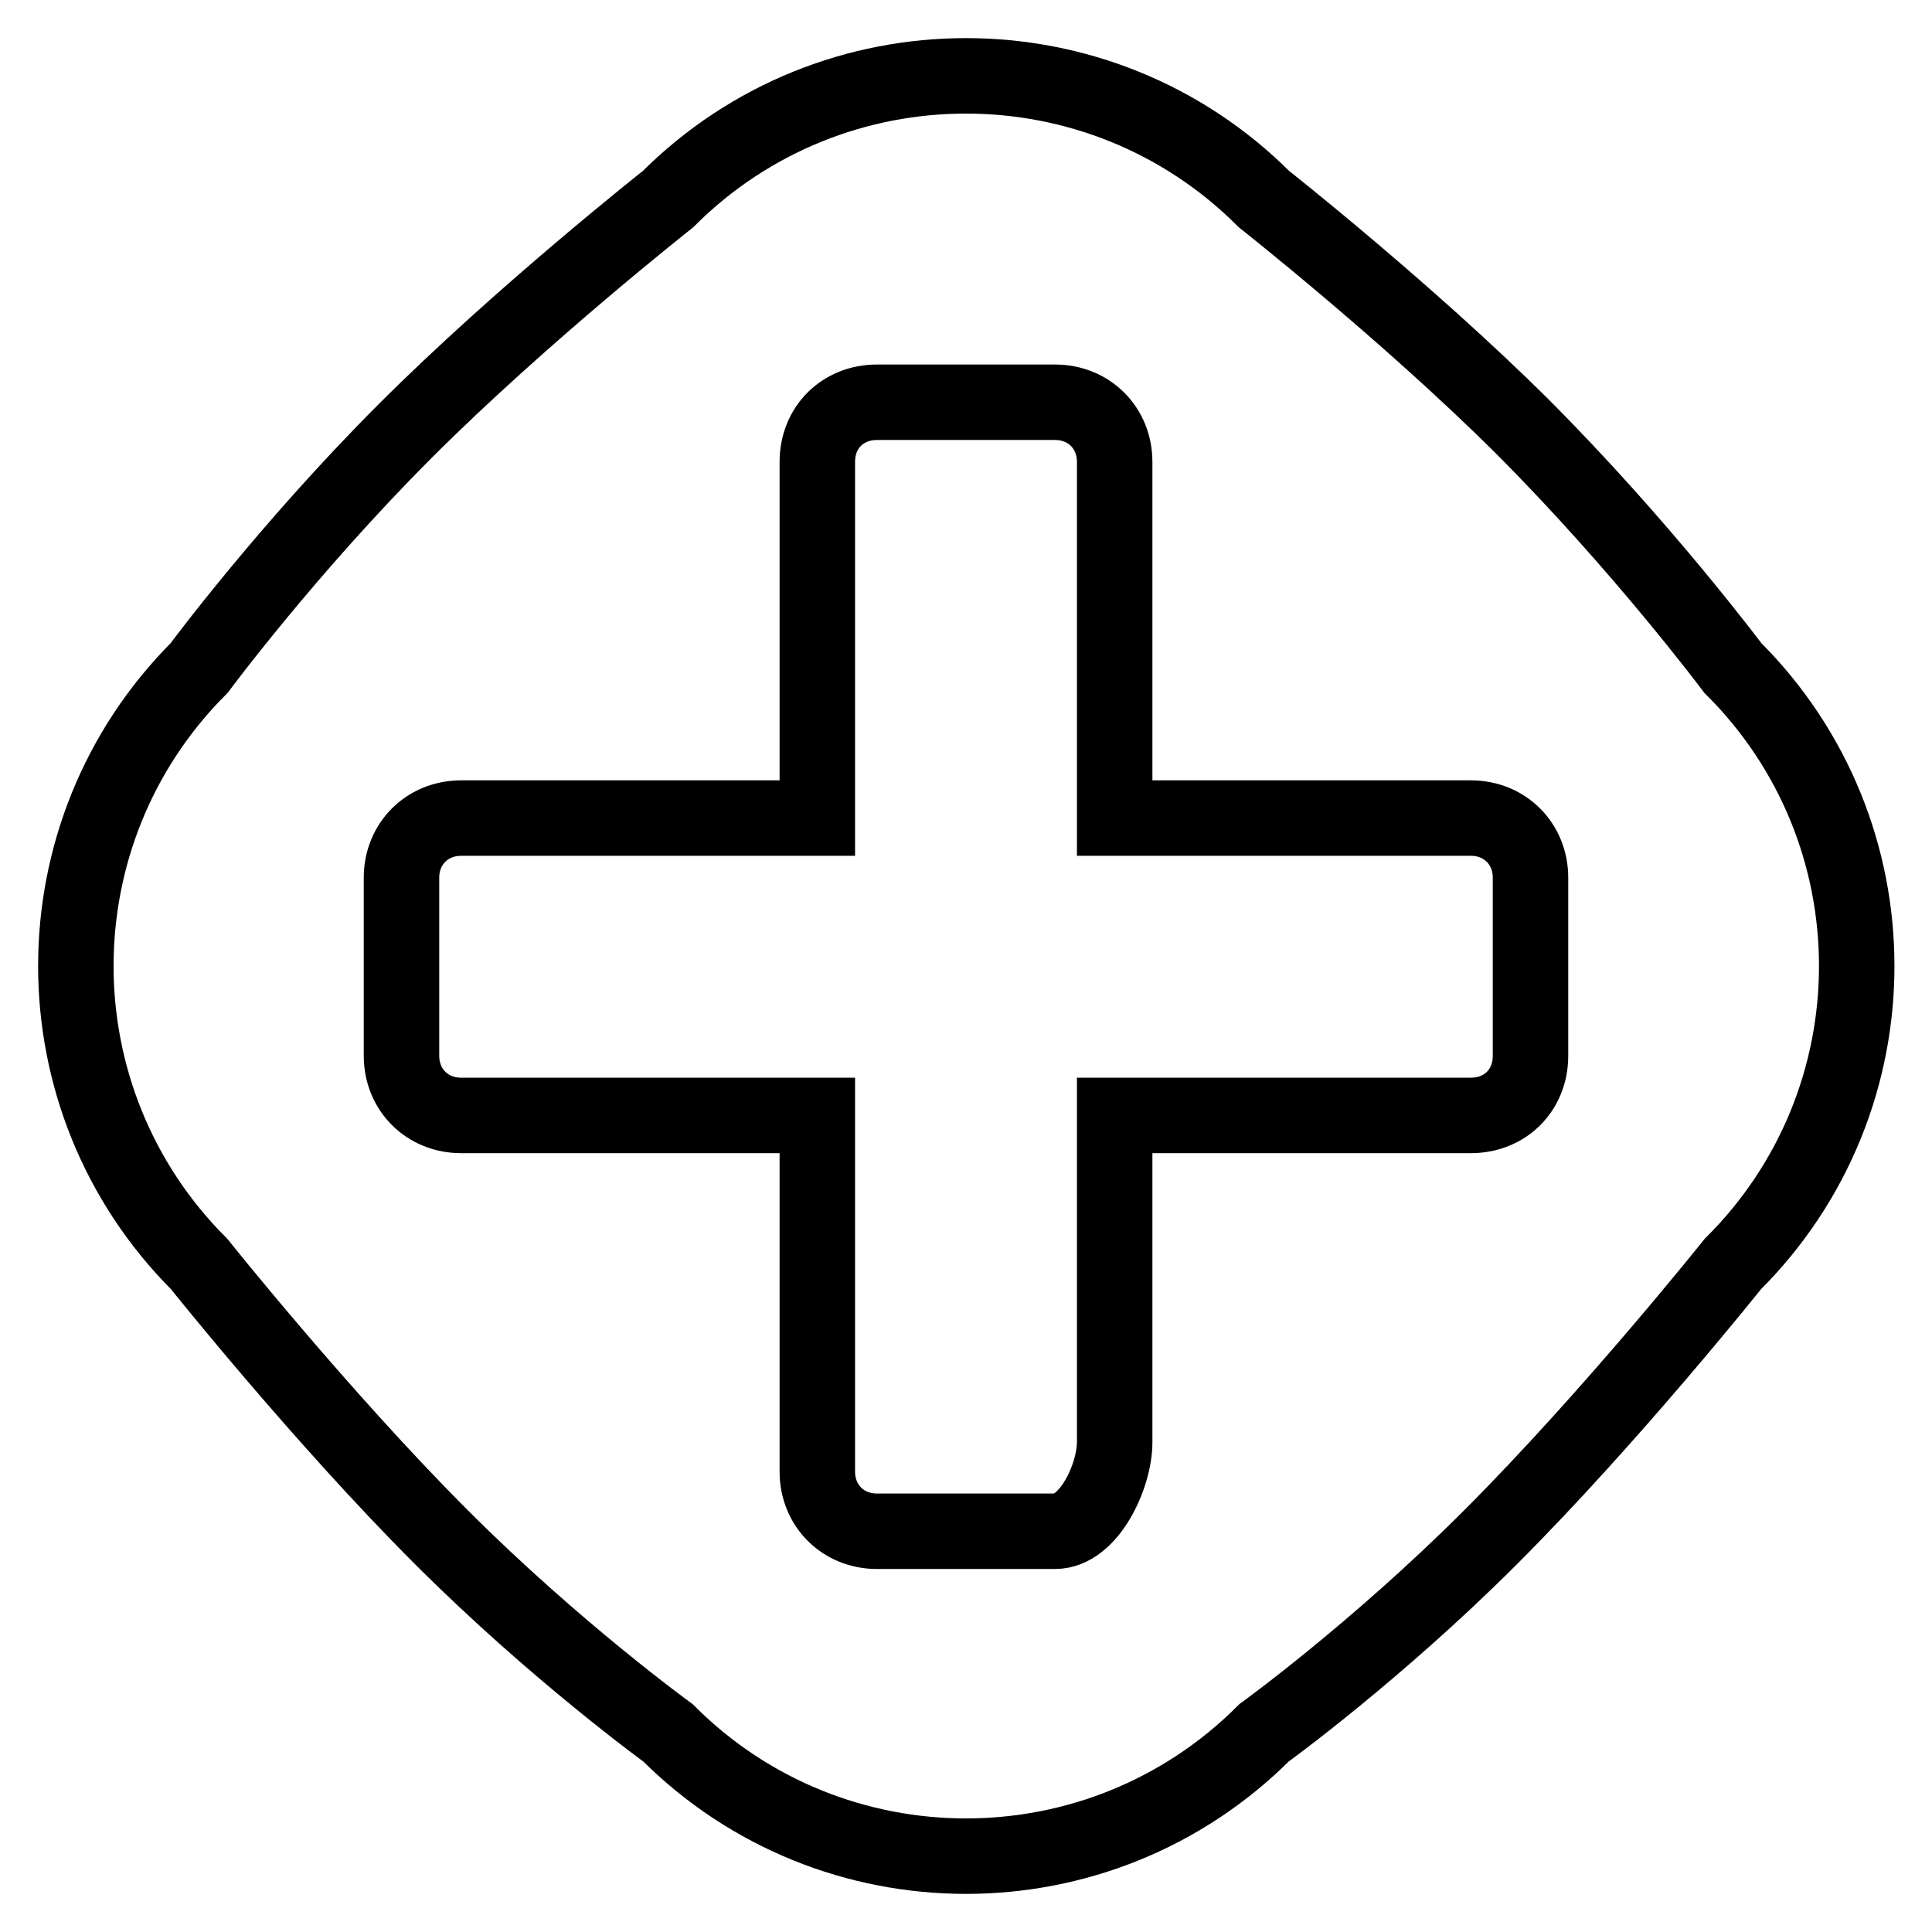
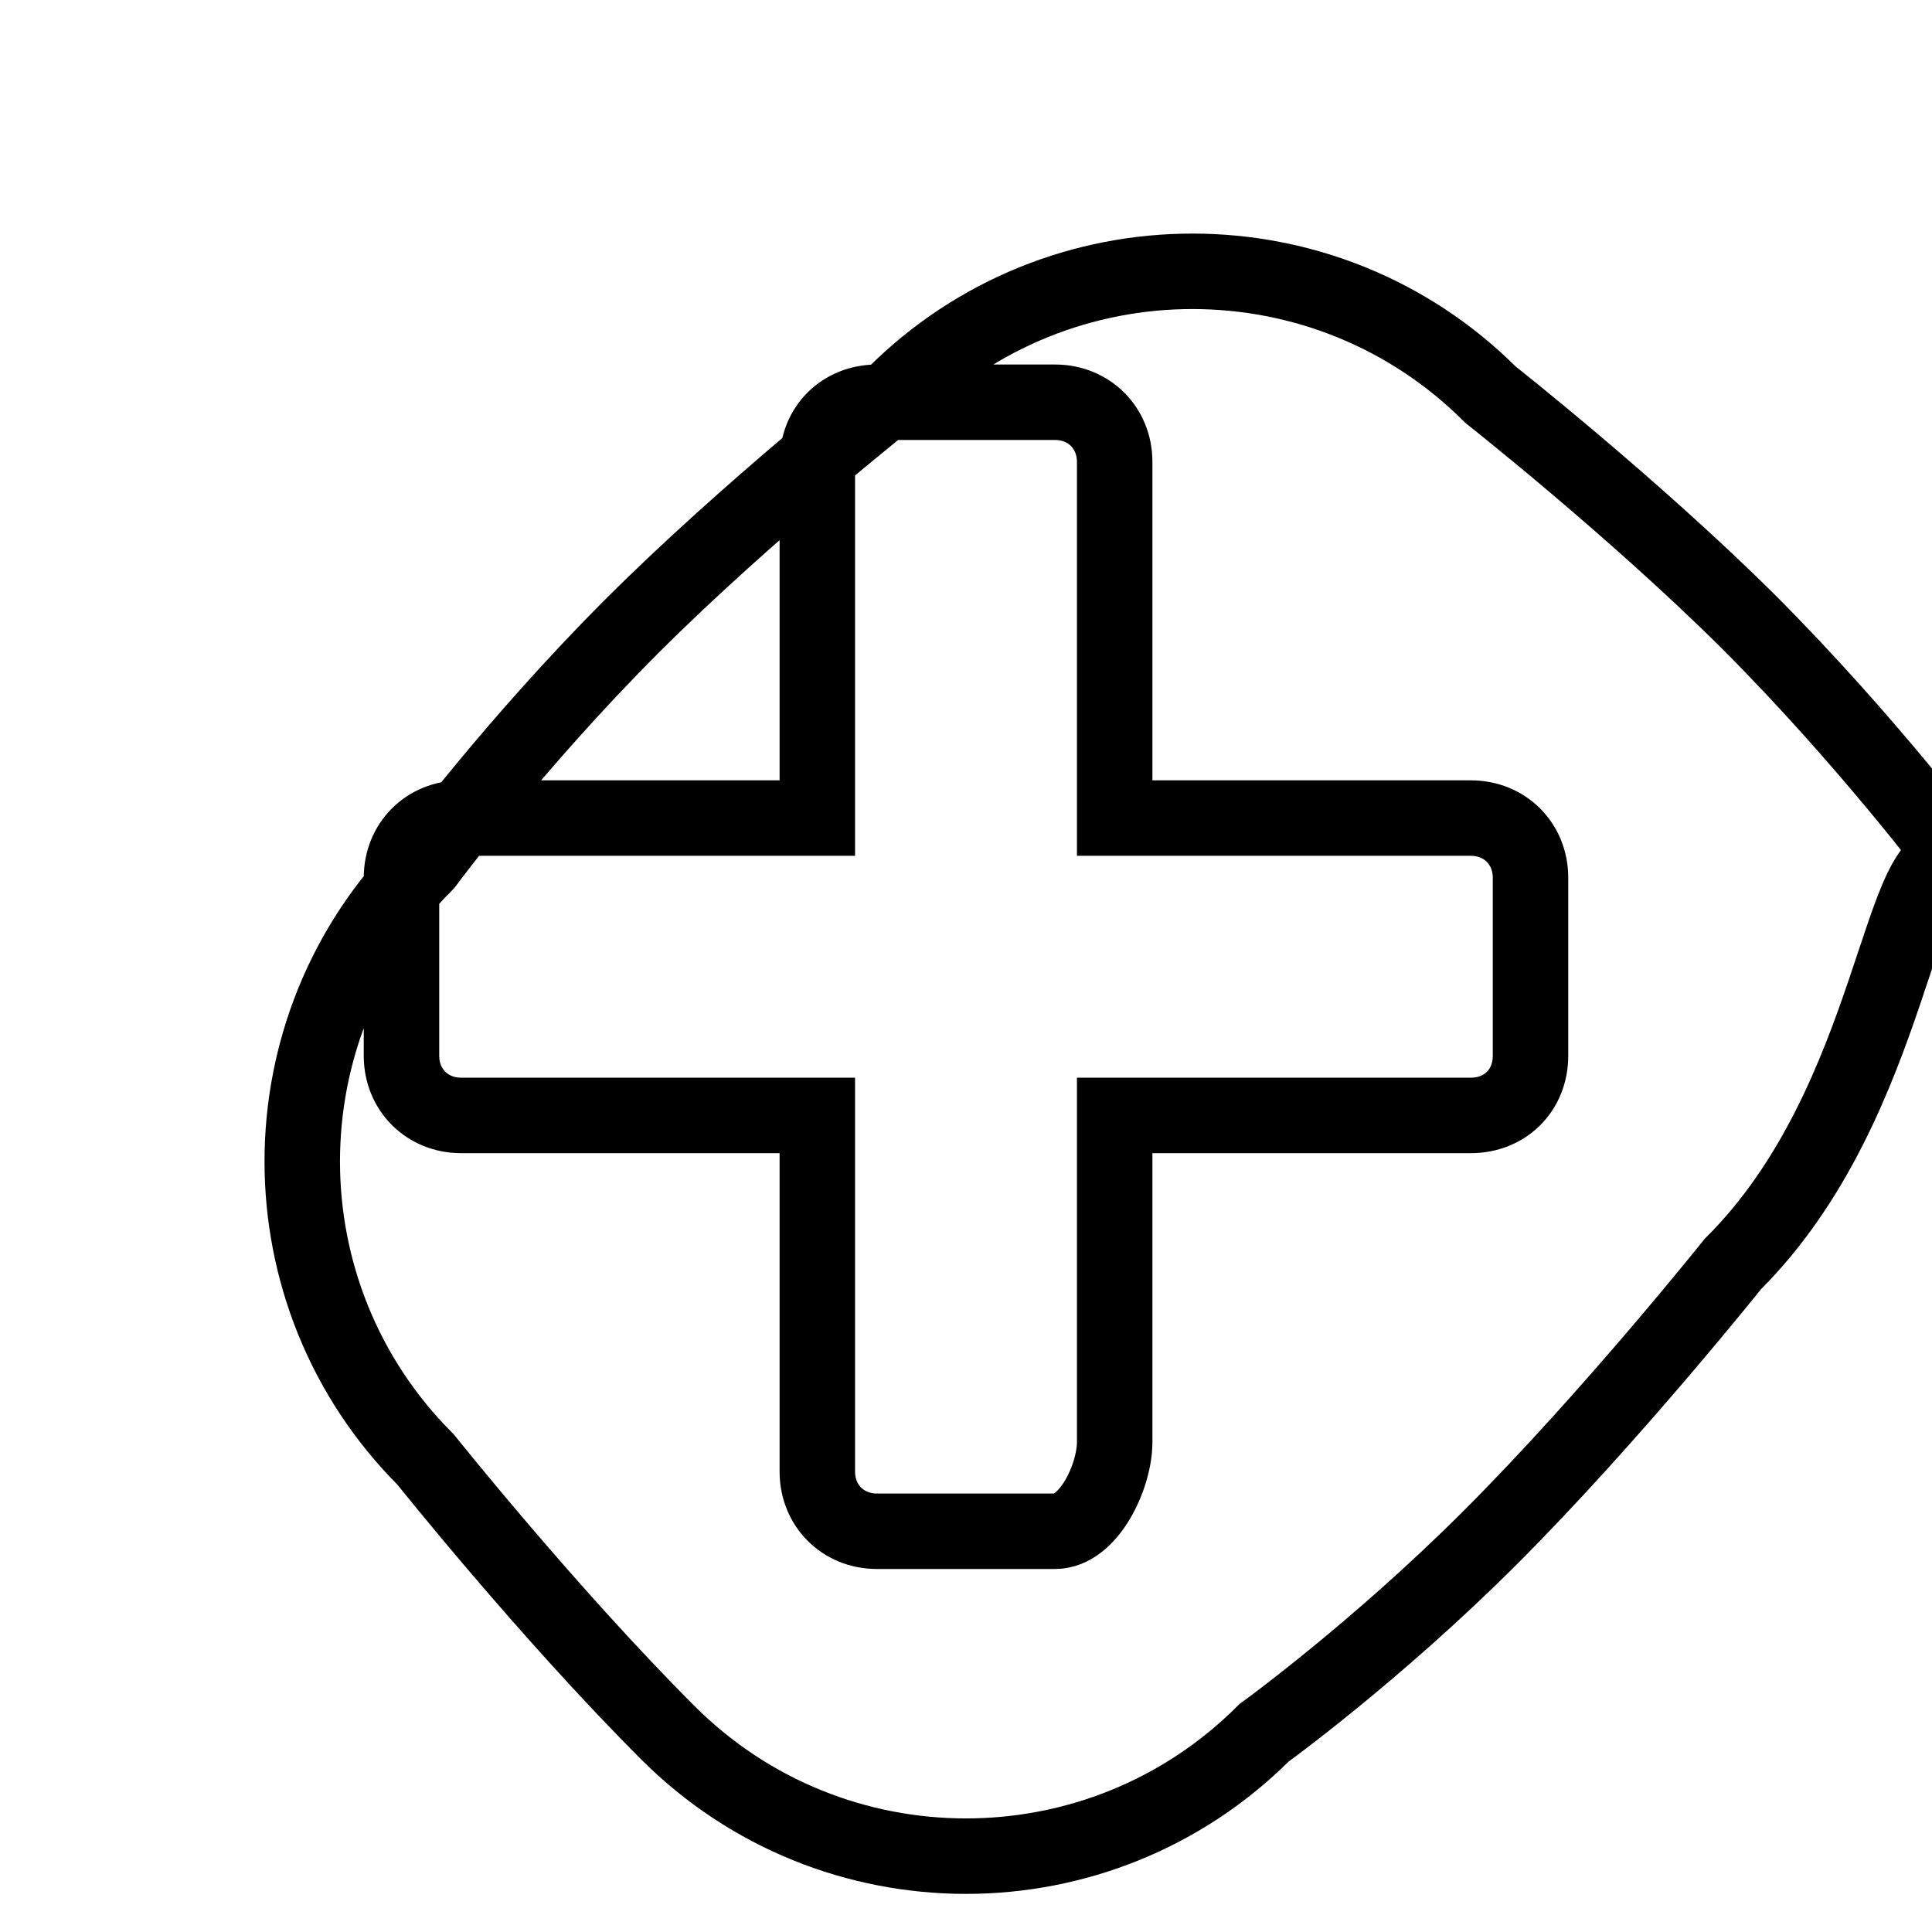
<svg xmlns="http://www.w3.org/2000/svg" version="1.1" x="0px" y="0px" viewBox="0 0 256 256" enable-background="new 0 0 256 256" xml:space="preserve">
  <g>
-     <path stroke-width="10" fill-opacity="0" stroke="#000000" d="M229.6,167.5c0,0-16.2,20.3-32.1,36.2c-15.2,15.2-30,25.9-30,25.9c-21.8,21.8-57.2,21.8-79,0 c0,0-14.9-10.8-30-25.9c-15.9-15.9-32.1-36.2-32.1-36.2c-21.8-21.8-21.8-57.2,0-79c0,0,11.7-15.8,27.3-31.4 c15.4-15.4,34.8-30.7,34.8-30.7c21.8-21.8,57.2-21.8,79,0c0,0,18.9,14.9,34.1,30c15.9,15.9,28,32.1,28,32.1 C251.5,110.3,251.5,145.7,229.6,167.5L229.6,167.5z M202.8,116.3c0-4.5-3.4-7.9-7.9-7.9h-47.2V61.2c0-4.5-3.4-7.9-7.9-7.9h-23.6 c-4.5,0-7.9,3.3-7.9,7.9v47.2H61.1c-4.5,0-7.9,3.4-7.9,7.9v23.6c0,4.5,3.4,7.9,7.9,7.9h47.2v47.2c0,4.5,3.4,7.9,7.9,7.9h23.6 c4.5,0,7.9-7.3,7.9-11.8v-43.3h47.2c4.5,0,7.9-3.3,7.9-7.9L202.8,116.3L202.8,116.3z" />
+     <path stroke-width="10" fill-opacity="0" stroke="#000000" d="M229.6,167.5c0,0-16.2,20.3-32.1,36.2c-15.2,15.2-30,25.9-30,25.9c-21.8,21.8-57.2,21.8-79,0 c-15.9-15.9-32.1-36.2-32.1-36.2c-21.8-21.8-21.8-57.2,0-79c0,0,11.7-15.8,27.3-31.4 c15.4-15.4,34.8-30.7,34.8-30.7c21.8-21.8,57.2-21.8,79,0c0,0,18.9,14.9,34.1,30c15.9,15.9,28,32.1,28,32.1 C251.5,110.3,251.5,145.7,229.6,167.5L229.6,167.5z M202.8,116.3c0-4.5-3.4-7.9-7.9-7.9h-47.2V61.2c0-4.5-3.4-7.9-7.9-7.9h-23.6 c-4.5,0-7.9,3.3-7.9,7.9v47.2H61.1c-4.5,0-7.9,3.4-7.9,7.9v23.6c0,4.5,3.4,7.9,7.9,7.9h47.2v47.2c0,4.5,3.4,7.9,7.9,7.9h23.6 c4.5,0,7.9-7.3,7.9-11.8v-43.3h47.2c4.5,0,7.9-3.3,7.9-7.9L202.8,116.3L202.8,116.3z" />
  </g>
</svg>